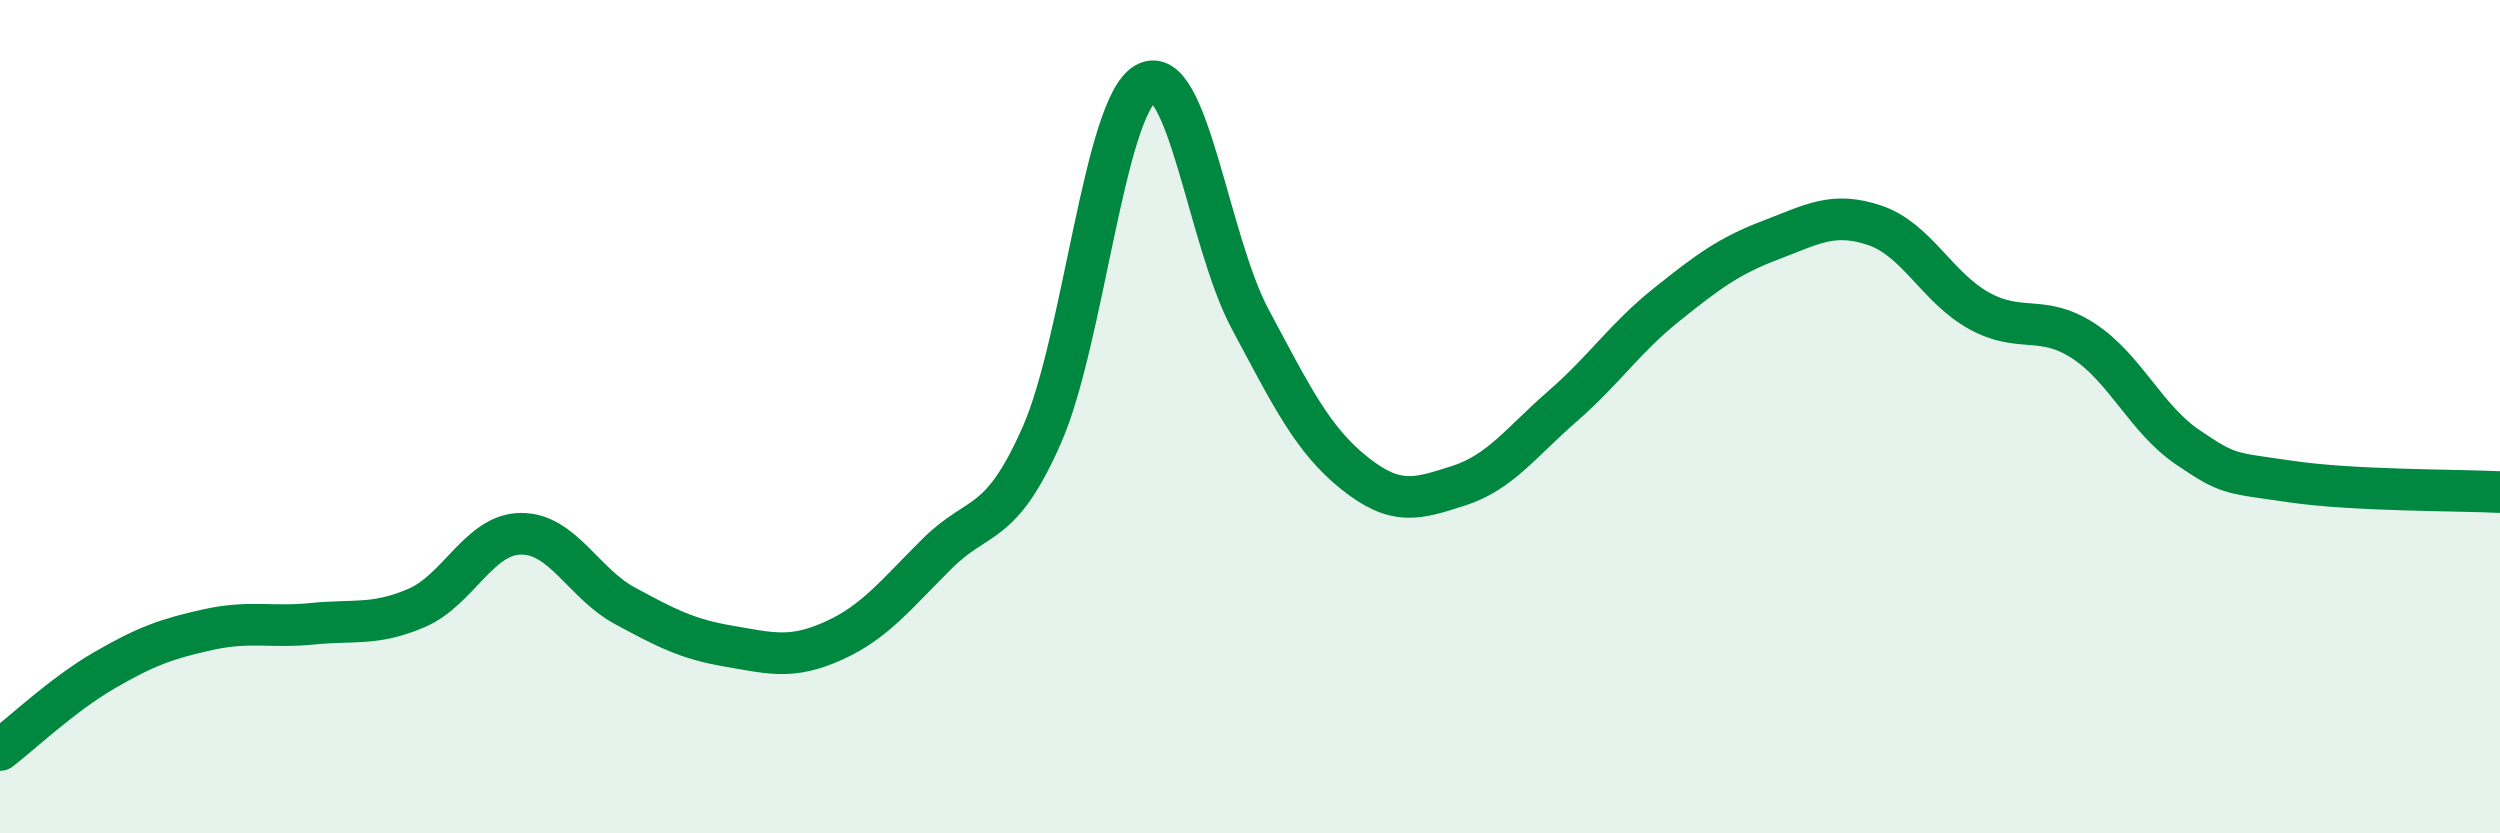
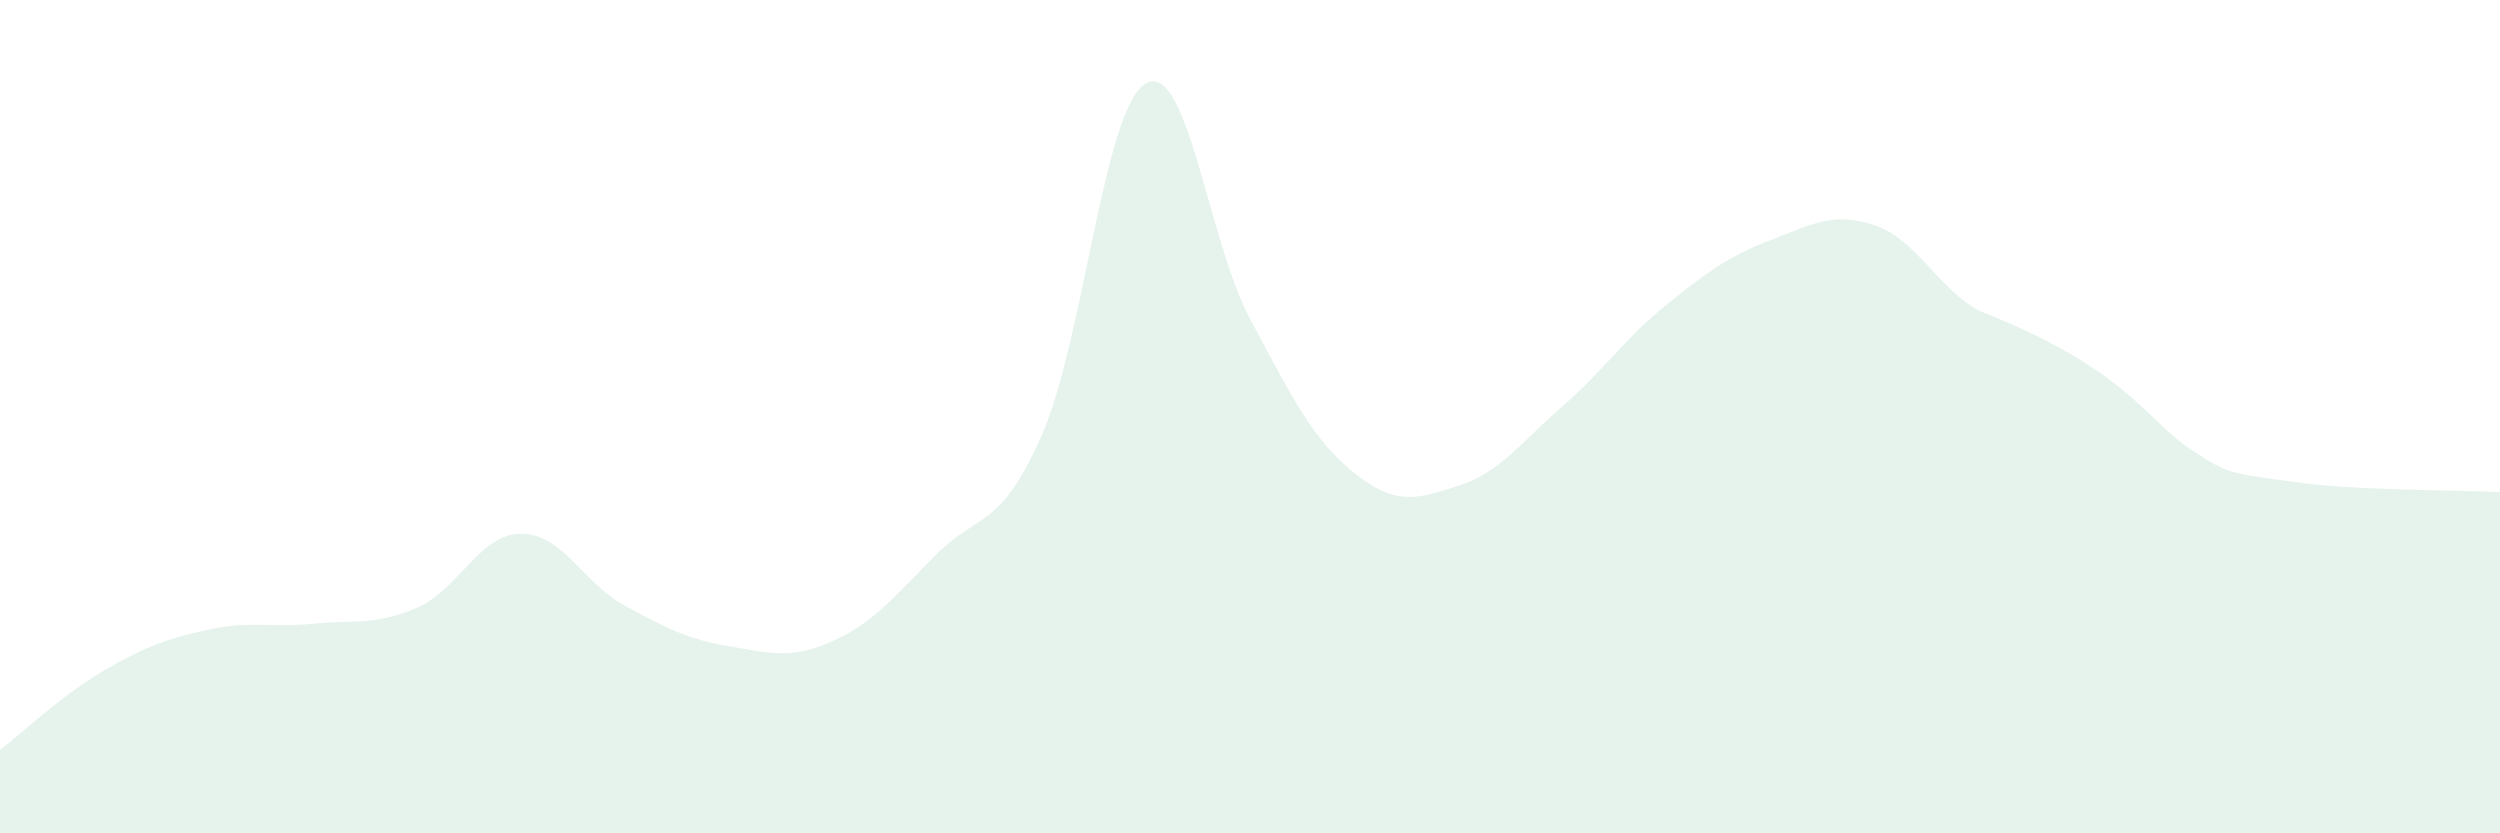
<svg xmlns="http://www.w3.org/2000/svg" width="60" height="20" viewBox="0 0 60 20">
-   <path d="M 0,18 C 0.5,17.62 1.5,16.67 2.5,16.09 C 3.5,15.51 4,15.33 5,15.11 C 6,14.89 6.5,15.07 7.5,14.97 C 8.5,14.87 9,15.02 10,14.59 C 11,14.16 11.5,12.82 12.5,12.81 C 13.5,12.8 14,14 15,14.54 C 16,15.08 16.5,15.34 17.5,15.51 C 18.5,15.68 19,15.83 20,15.38 C 21,14.93 21.5,14.27 22.5,13.28 C 23.5,12.29 24,12.71 25,10.45 C 26,8.19 26.5,2.56 27.5,2 C 28.5,1.44 29,5.78 30,7.65 C 31,9.52 31.5,10.55 32.5,11.35 C 33.5,12.15 34,11.98 35,11.66 C 36,11.34 36.5,10.62 37.5,9.75 C 38.5,8.88 39,8.11 40,7.31 C 41,6.51 41.5,6.14 42.5,5.76 C 43.5,5.38 44,5.07 45,5.41 C 46,5.75 46.5,6.91 47.5,7.46 C 48.5,8.01 49,7.53 50,8.18 C 51,8.83 51.5,10.05 52.5,10.73 C 53.5,11.41 53.5,11.34 55,11.56 C 56.5,11.78 59,11.76 60,11.81L60 20L0 20Z" fill="#008740" opacity="0.1" stroke-linecap="round" stroke-linejoin="round" />
-   <path d="M 0,18 C 0.5,17.62 1.5,16.67 2.5,16.09 C 3.5,15.51 4,15.33 5,15.11 C 6,14.89 6.5,15.07 7.5,14.97 C 8.5,14.87 9,15.02 10,14.59 C 11,14.16 11.5,12.82 12.5,12.81 C 13.5,12.8 14,14 15,14.54 C 16,15.08 16.5,15.34 17.5,15.51 C 18.5,15.68 19,15.83 20,15.38 C 21,14.93 21.5,14.27 22.5,13.28 C 23.5,12.29 24,12.71 25,10.45 C 26,8.19 26.5,2.56 27.5,2 C 28.5,1.44 29,5.78 30,7.65 C 31,9.52 31.5,10.55 32.5,11.35 C 33.5,12.15 34,11.98 35,11.66 C 36,11.34 36.5,10.62 37.5,9.75 C 38.5,8.88 39,8.11 40,7.31 C 41,6.51 41.5,6.14 42.5,5.76 C 43.5,5.38 44,5.07 45,5.41 C 46,5.75 46.5,6.91 47.5,7.46 C 48.5,8.01 49,7.53 50,8.18 C 51,8.83 51.5,10.05 52.5,10.73 C 53.5,11.41 53.5,11.34 55,11.56 C 56.5,11.78 59,11.76 60,11.81" stroke="#008740" stroke-width="1" fill="none" stroke-linecap="round" stroke-linejoin="round" />
+   <path d="M 0,18 C 0.5,17.62 1.5,16.67 2.5,16.09 C 3.5,15.51 4,15.33 5,15.11 C 6,14.89 6.5,15.07 7.5,14.97 C 8.5,14.87 9,15.02 10,14.59 C 11,14.16 11.5,12.82 12.5,12.81 C 13.5,12.8 14,14 15,14.54 C 16,15.08 16.5,15.34 17.5,15.51 C 18.5,15.68 19,15.83 20,15.38 C 21,14.93 21.5,14.27 22.5,13.28 C 23.5,12.29 24,12.71 25,10.45 C 26,8.19 26.5,2.56 27.5,2 C 28.5,1.44 29,5.78 30,7.65 C 31,9.52 31.5,10.55 32.5,11.35 C 33.5,12.15 34,11.98 35,11.66 C 36,11.34 36.5,10.62 37.5,9.75 C 38.5,8.88 39,8.11 40,7.31 C 41,6.51 41.5,6.14 42.5,5.76 C 43.5,5.38 44,5.07 45,5.41 C 46,5.75 46.5,6.91 47.5,7.46 C 51,8.83 51.5,10.05 52.5,10.73 C 53.5,11.41 53.5,11.34 55,11.56 C 56.5,11.78 59,11.76 60,11.81L60 20L0 20Z" fill="#008740" opacity="0.1" stroke-linecap="round" stroke-linejoin="round" />
</svg>